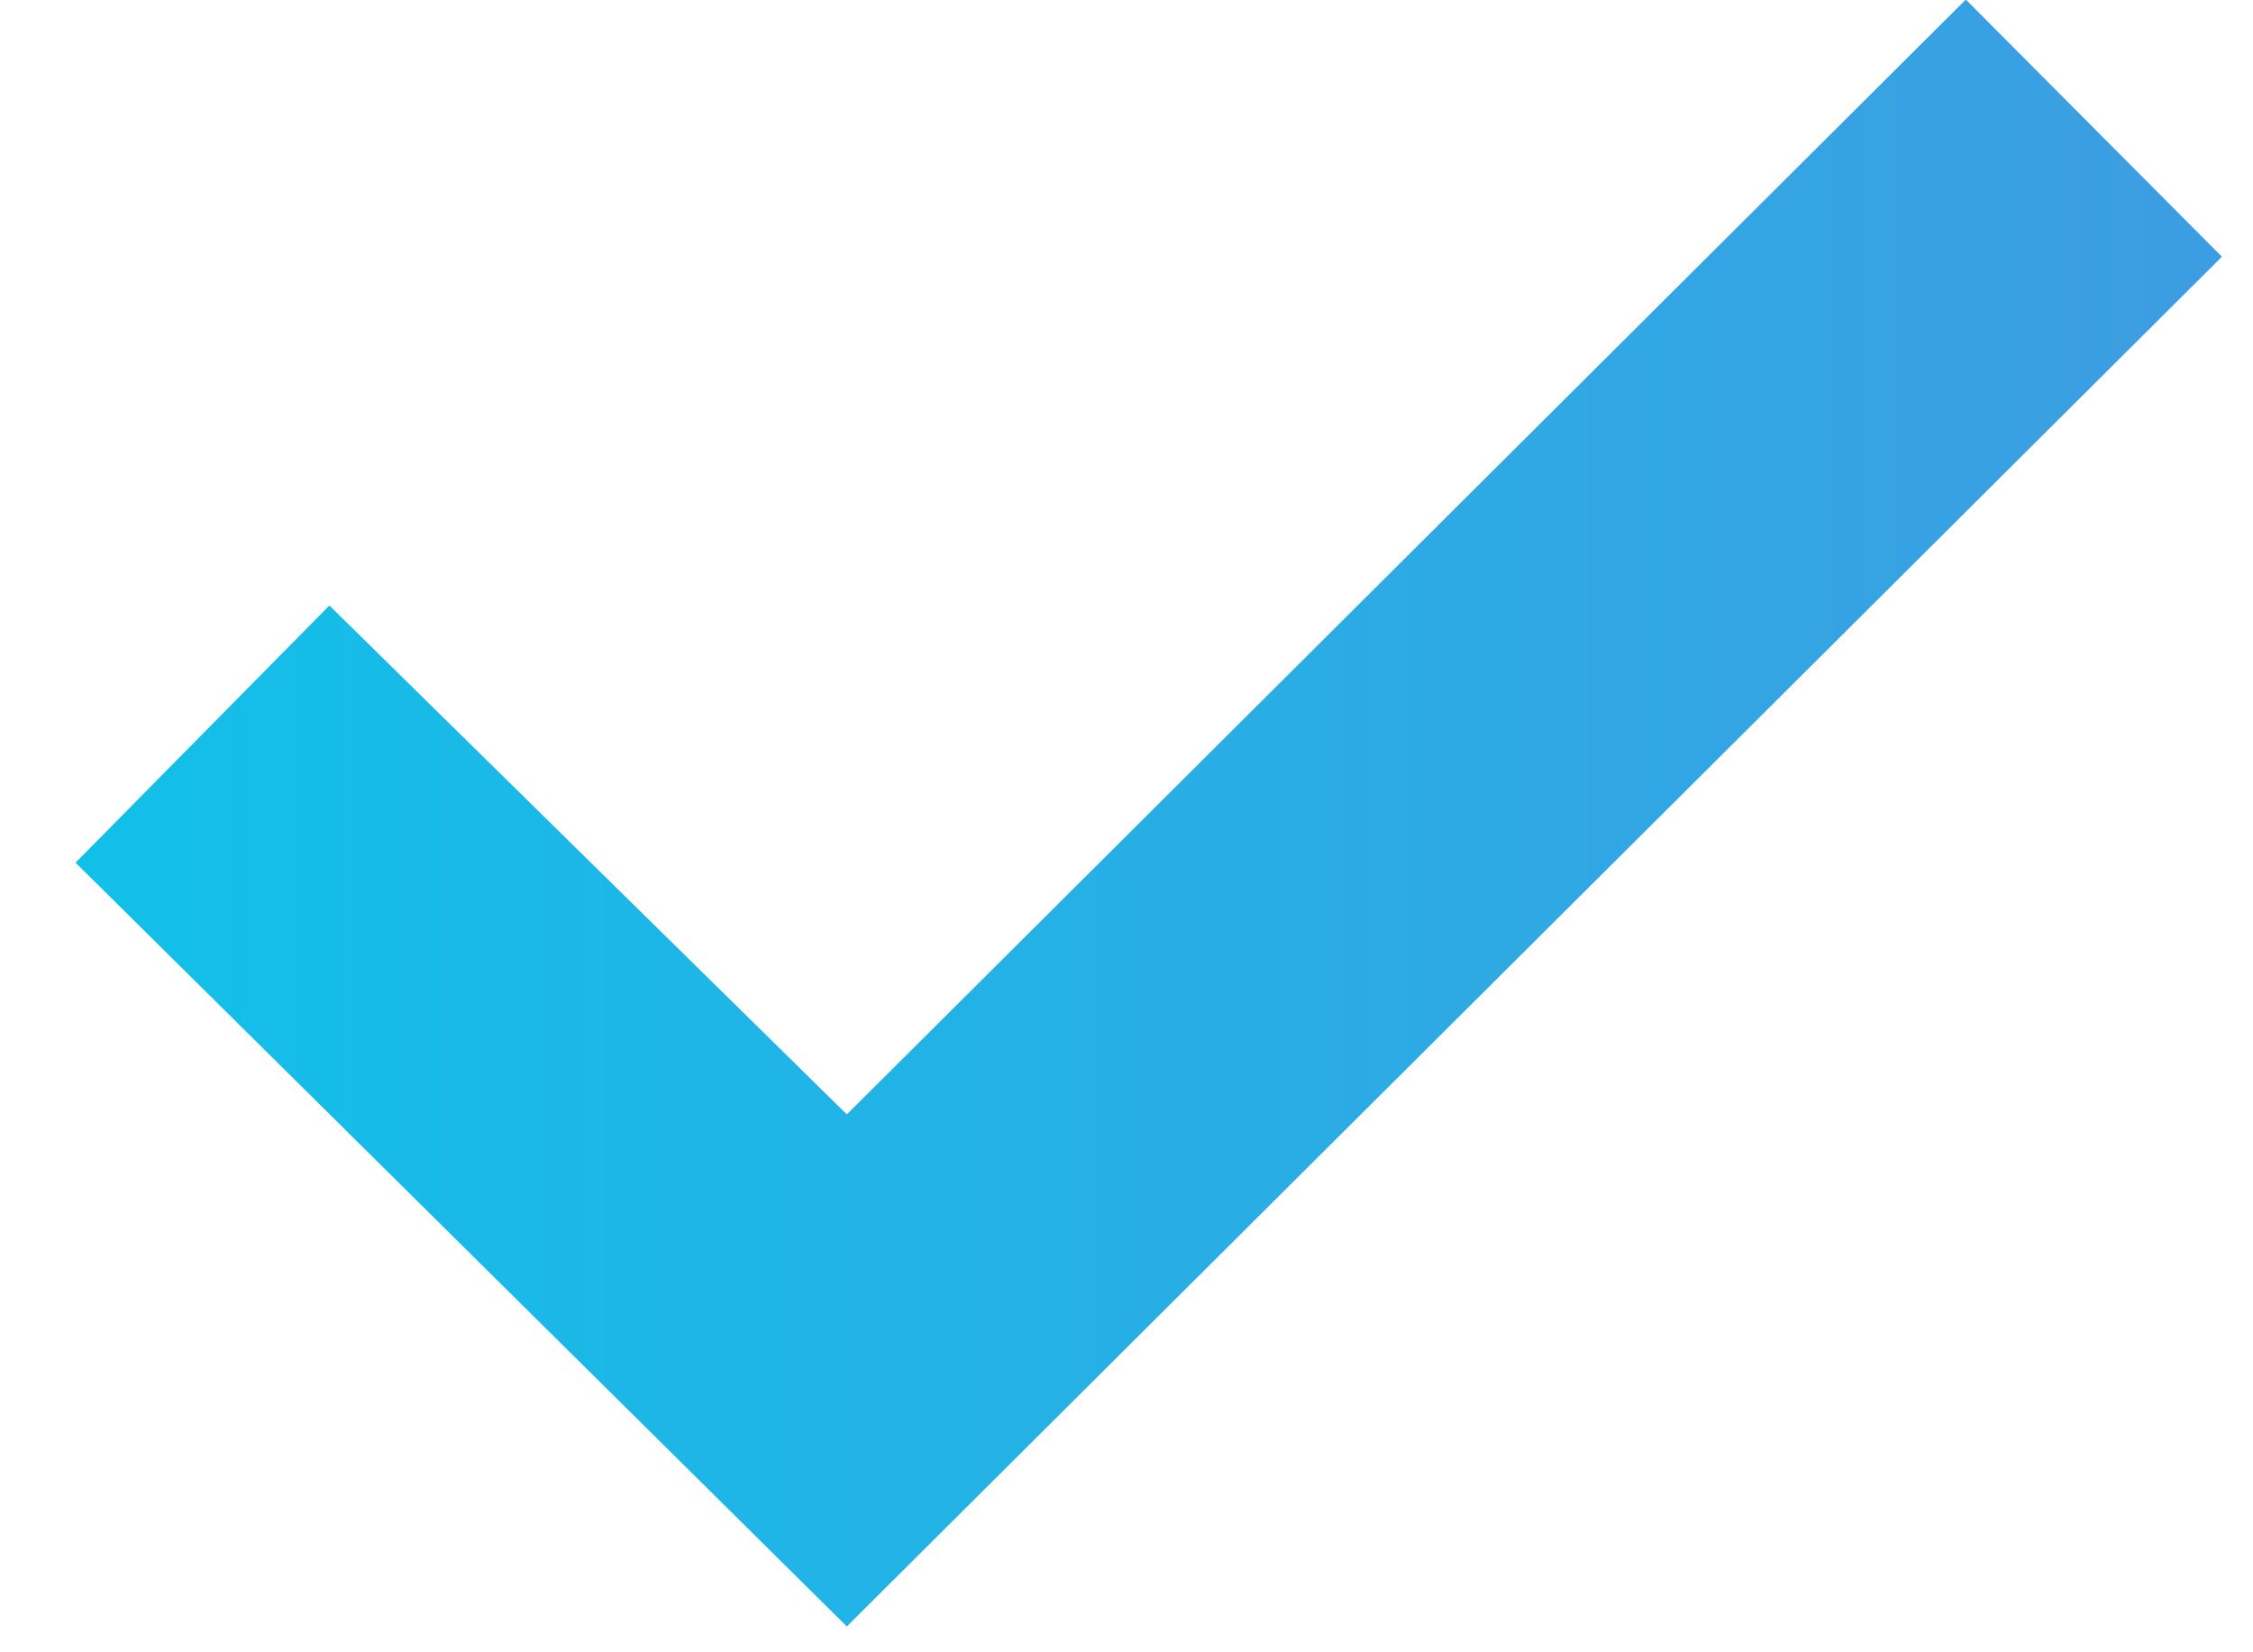
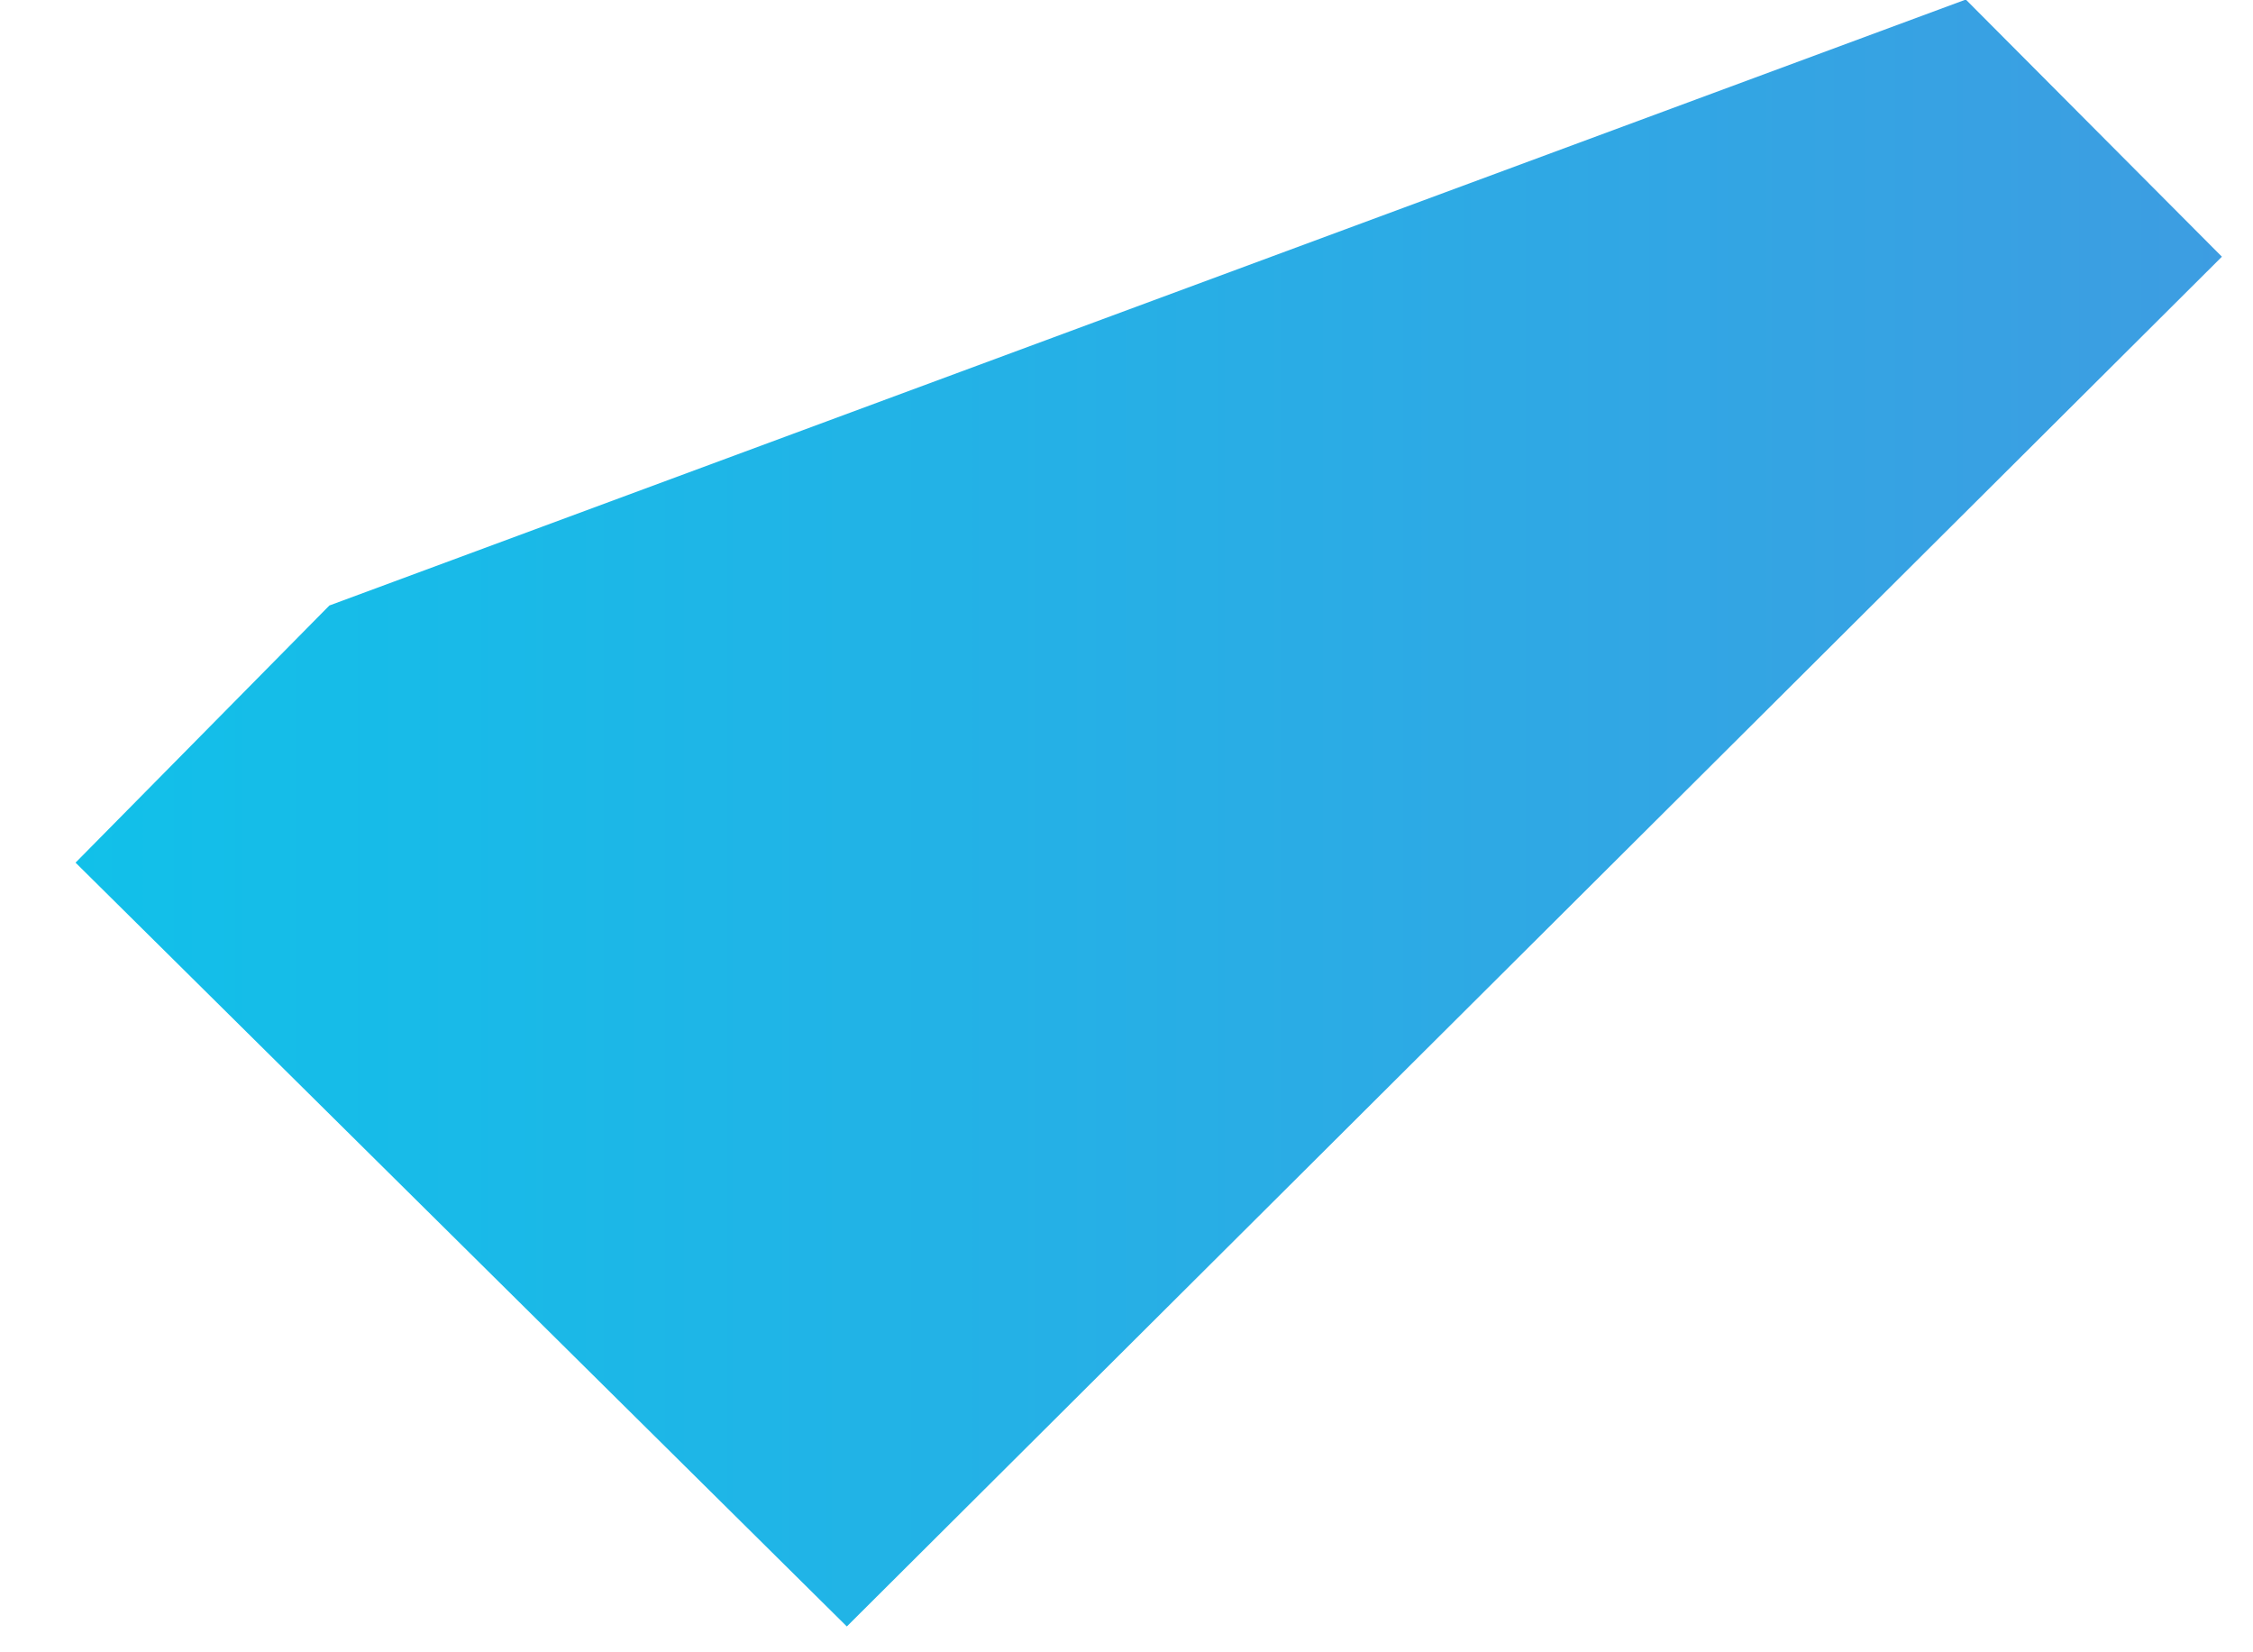
<svg xmlns="http://www.w3.org/2000/svg" width="15" height="11" viewBox="0 0 15 11" fill="none">
-   <path d="M0.503 5.743L2.193 4.031L5.638 7.419L13.088 -0.003L14.793 1.709L5.638 10.828L0.503 5.743Z" fill="url(#paint0_linear_375_913)" />
+   <path d="M0.503 5.743L2.193 4.031L13.088 -0.003L14.793 1.709L5.638 10.828L0.503 5.743Z" fill="url(#paint0_linear_375_913)" />
  <defs>
    <linearGradient id="paint0_linear_375_913" x1="-1.5" y1="5" x2="16.5" y2="5" gradientUnits="userSpaceOnUse">
      <stop stop-color="#0BC5EA" />
      <stop offset="1" stop-color="#4299E1" />
    </linearGradient>
  </defs>
</svg>